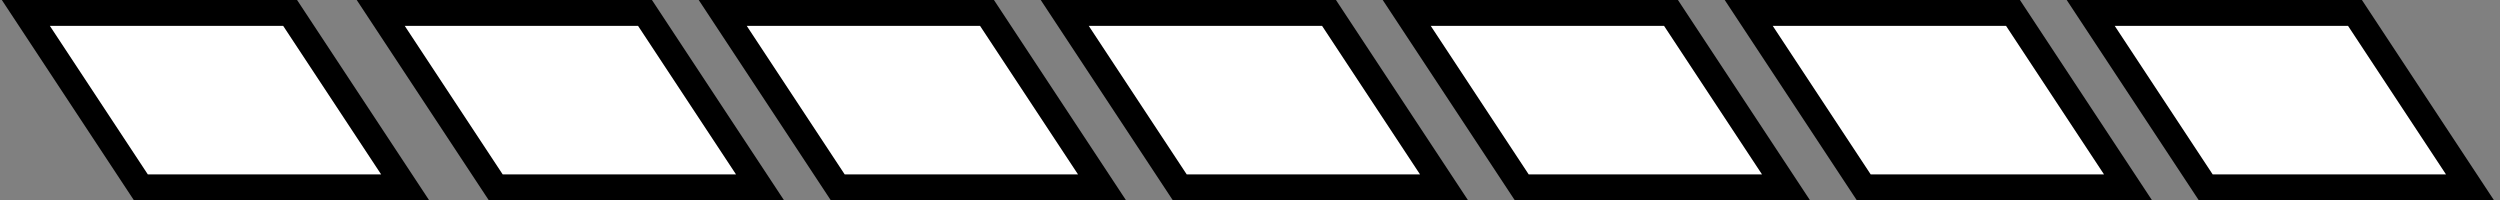
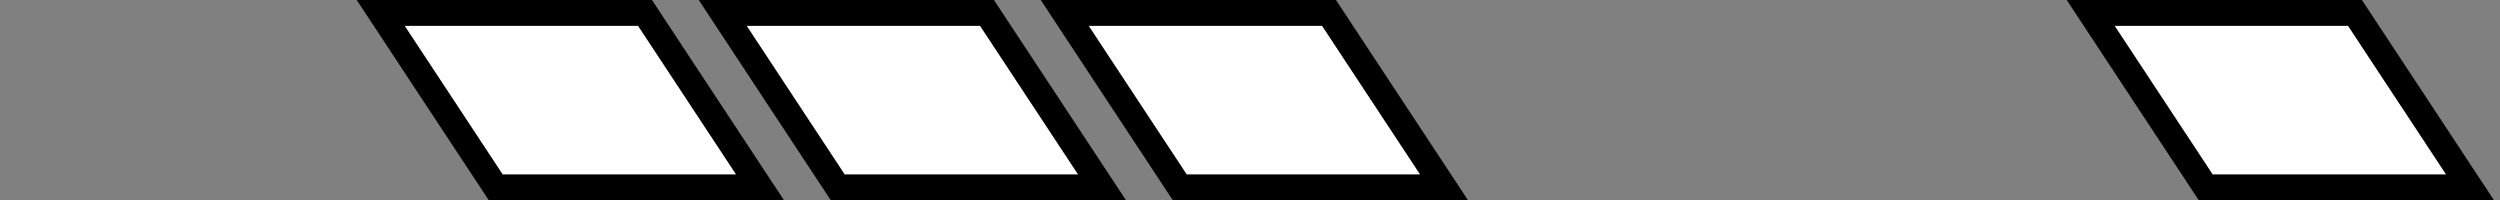
<svg xmlns="http://www.w3.org/2000/svg" width="387" height="31" viewBox="0 0 387 31" fill="none">
  <rect x="0" y="0" width="387" height="31" fill="#808080" stroke="none" />
  <path d="M111.877 2H152.786L170.594 29H129.684L111.877 2Z" fill="white" stroke="black" stroke-width="4" />
  <path d="M164.82 2H205.73L223.537 29H182.628L164.82 2Z" fill="white" stroke="black" stroke-width="4" />
-   <path d="M217.76 2H258.669L276.476 29H235.567L217.76 2Z" fill="white" stroke="black" stroke-width="4" />
-   <path d="M270.701 2H311.61L329.418 29H288.509L270.701 2Z" fill="white" stroke="black" stroke-width="4" />
  <path d="M323.641 2H364.55L382.357 29H341.448L323.641 2Z" fill="white" stroke="black" stroke-width="4" />
  <path d="M58.935 2H99.845L117.652 29H76.743L58.935 2Z" fill="white" stroke="black" stroke-width="4" />
-   <path d="M4 2H44.909L62.717 29H21.808L4 2Z" fill="white" stroke="black" stroke-width="4" />
</svg>